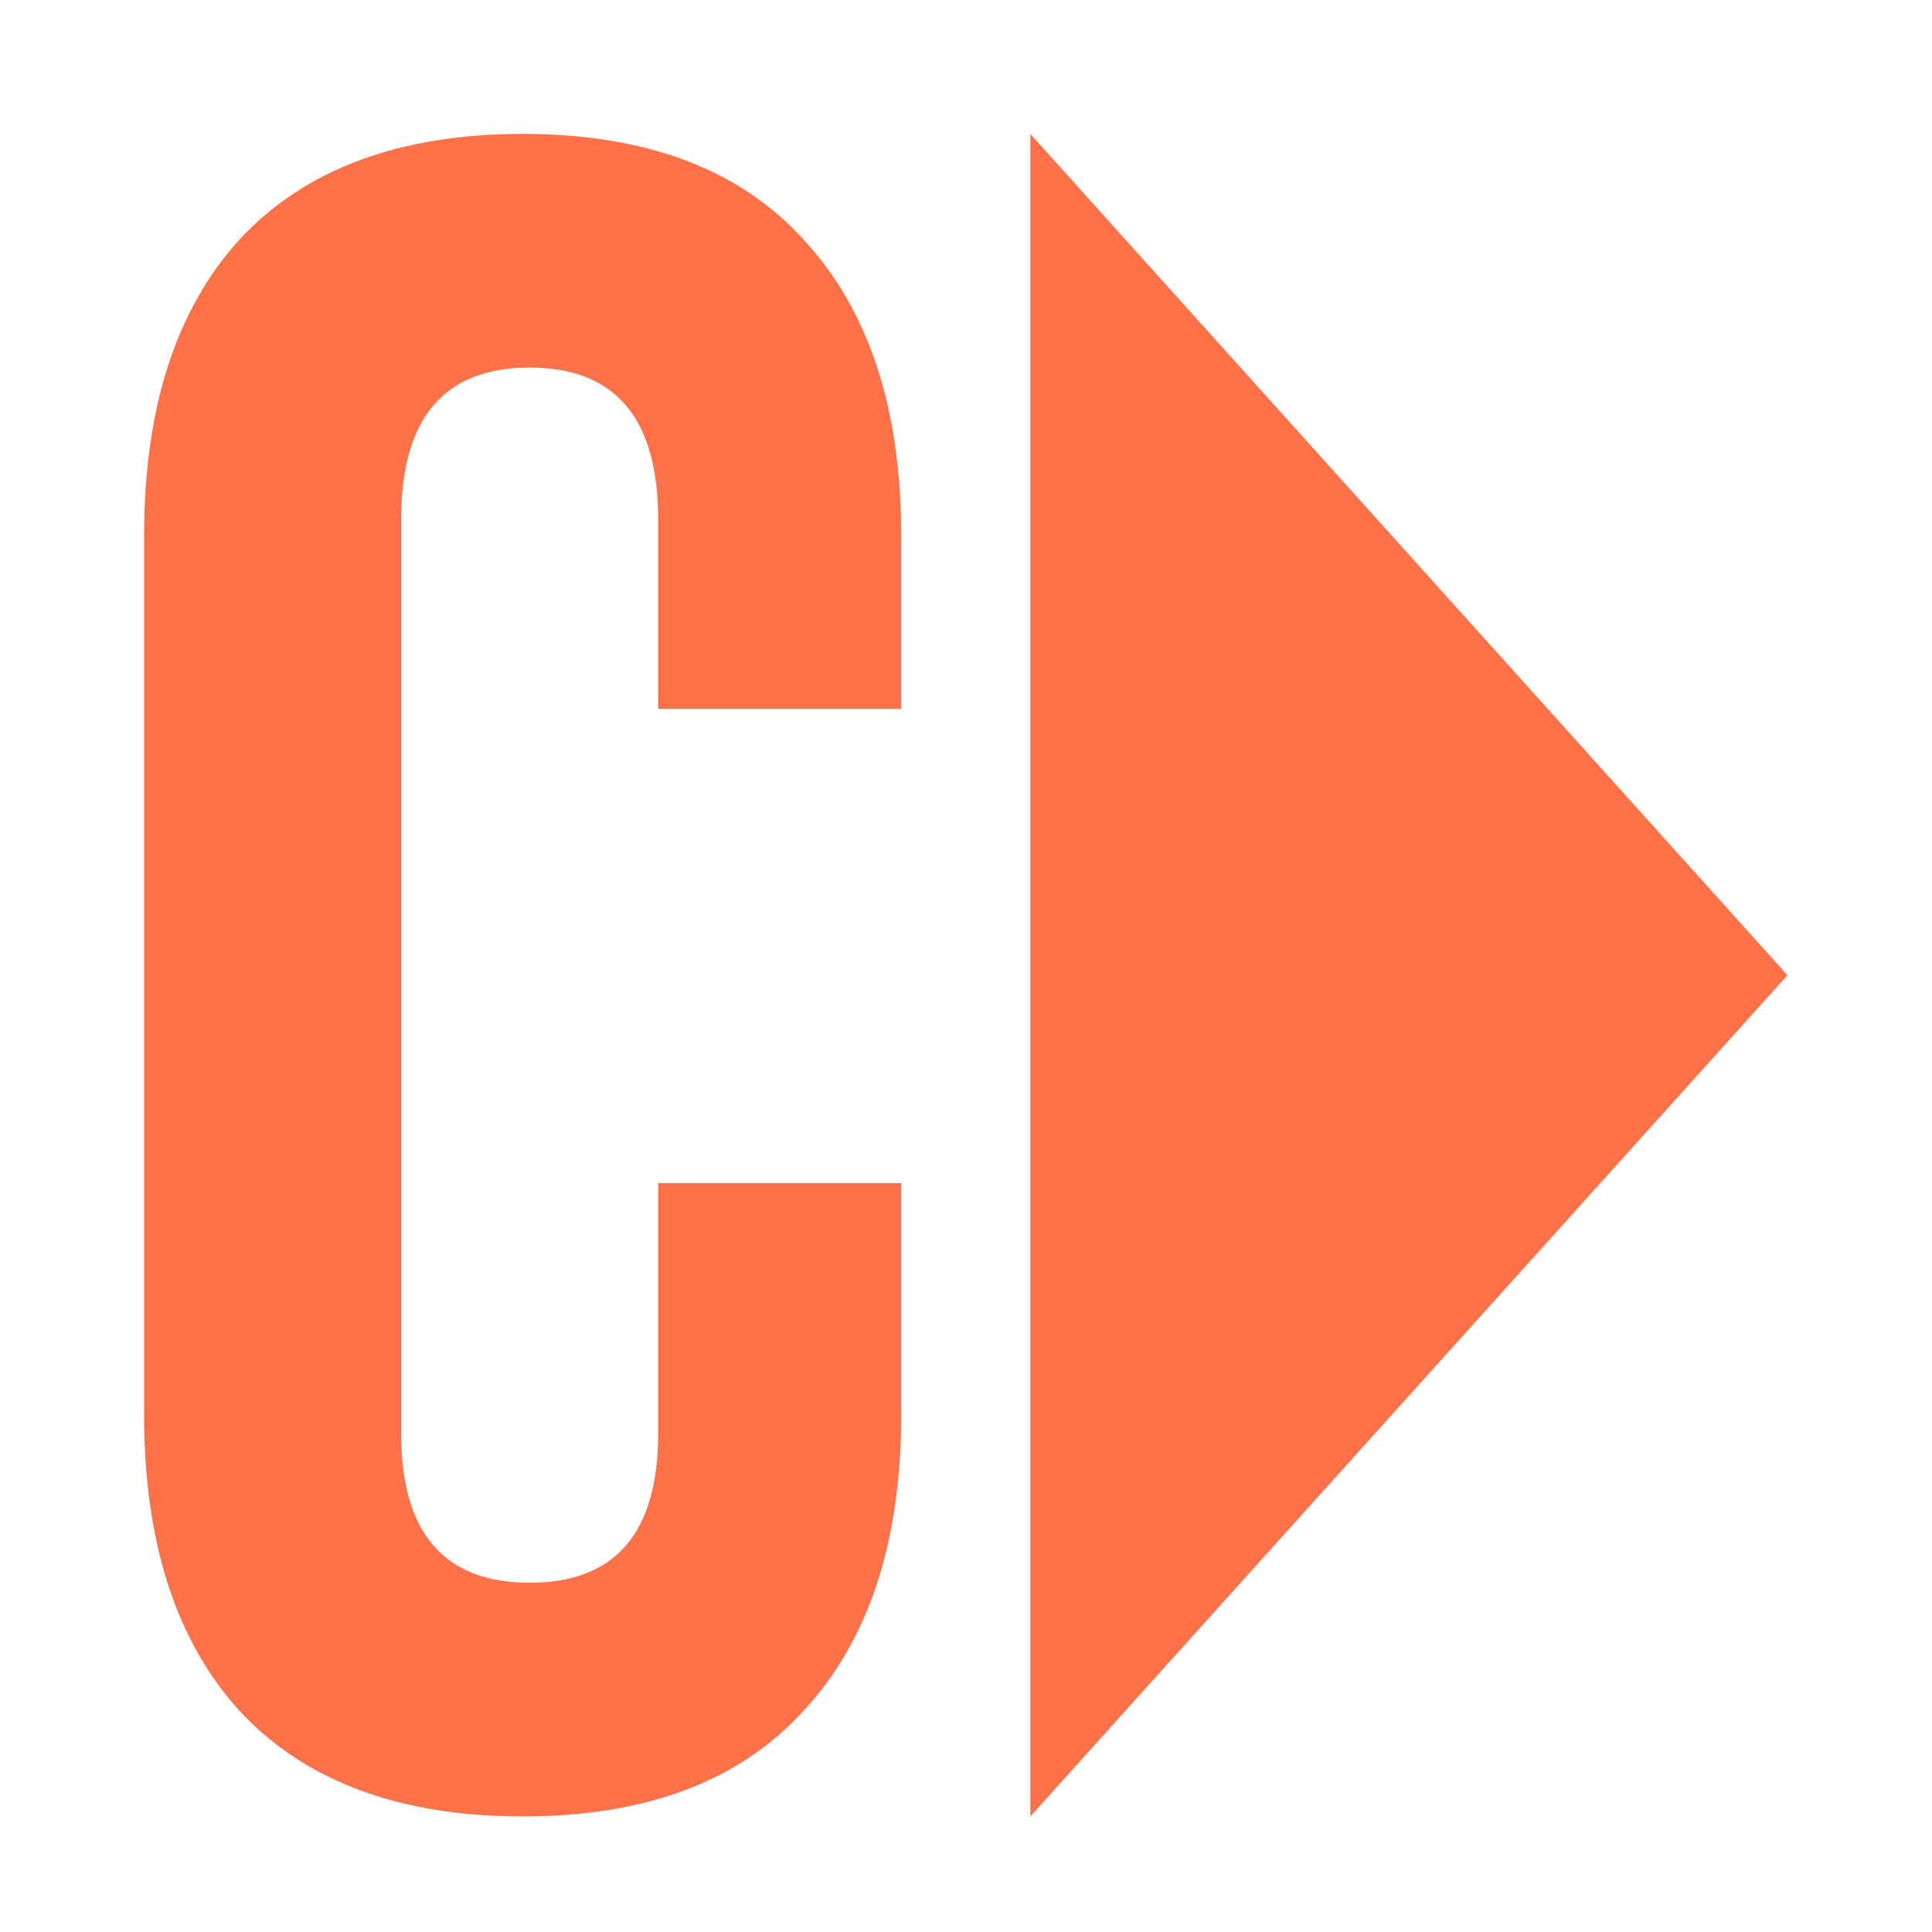
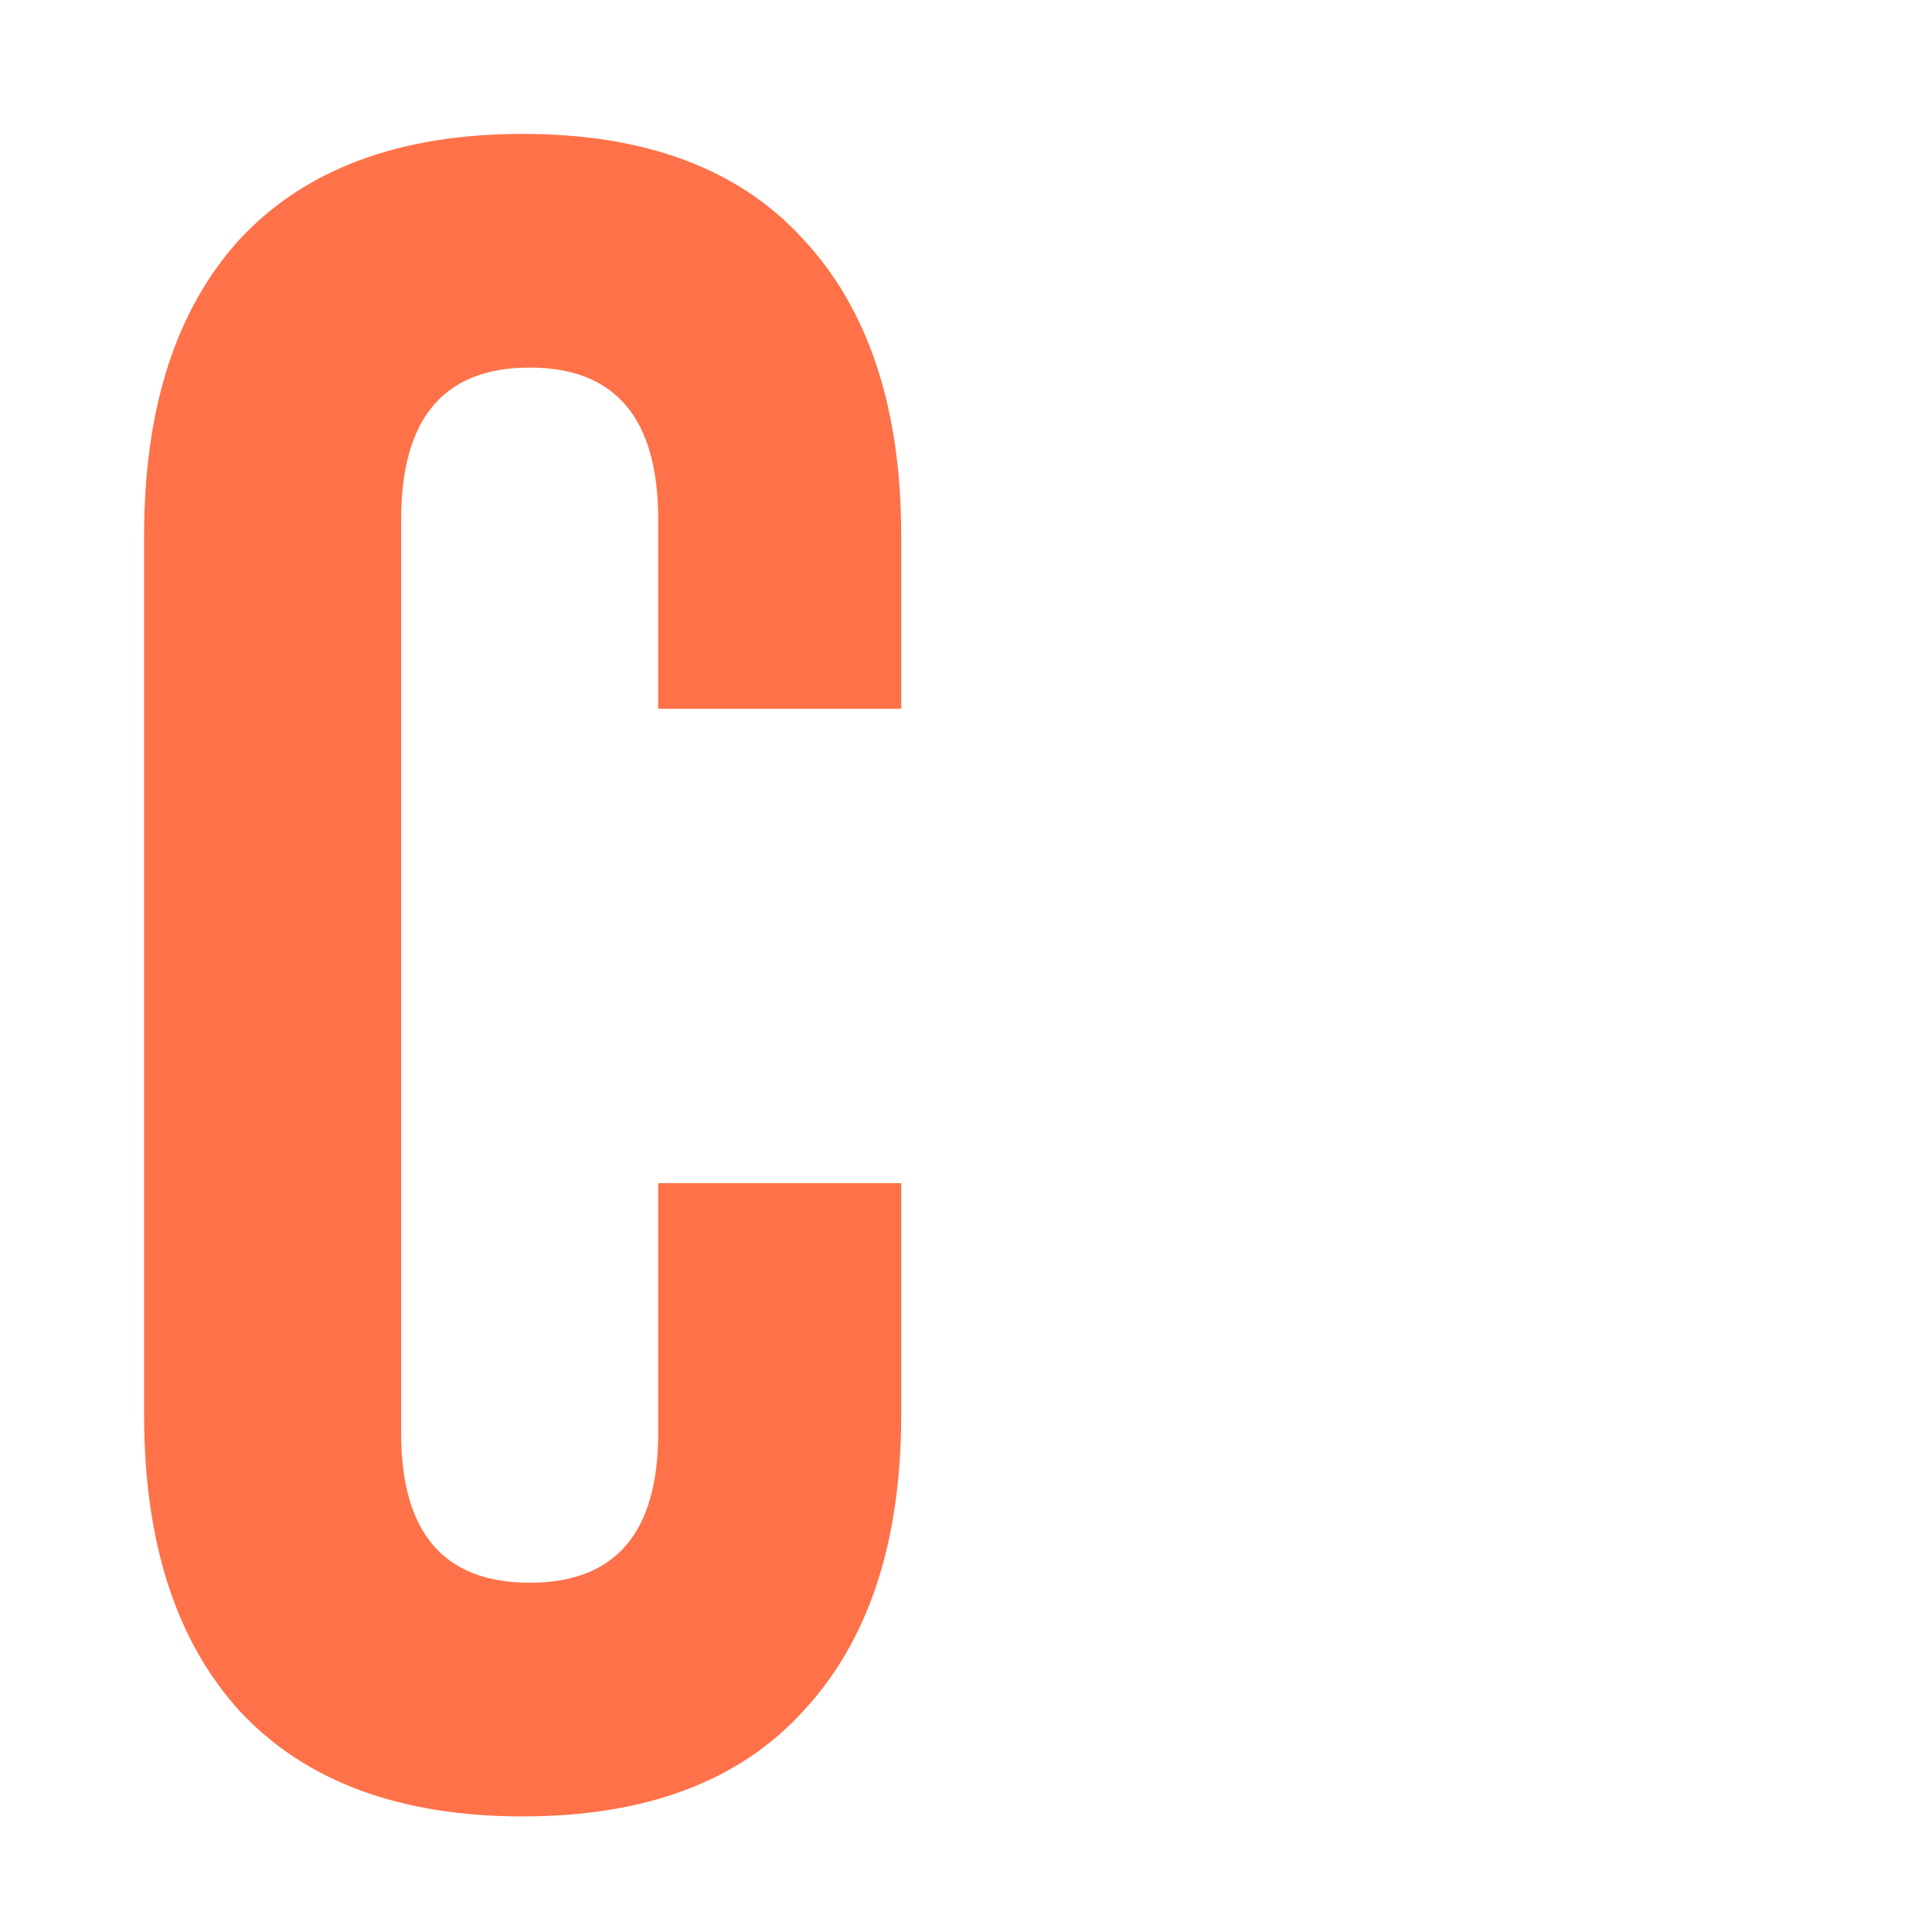
<svg xmlns="http://www.w3.org/2000/svg" aria-hidden="true" class="iconify iconify--logos" width="30.84" height="30.84" preserveAspectRatio="xMidYMid" viewBox="0 0 247.647 247.682" xml:space="preserve">
  <path d="M66.987 232.864q-23.667 0-36.25-13.481-12.282-13.481-12.282-38.047V68.694q0-24.566 12.282-38.047 12.583-13.48 36.25-13.48 23.666 0 35.95 13.48 12.582 13.481 12.582 38.047v22.169H84.362V66.597q0-19.473-16.477-19.473-16.476 0-16.476 19.473v117.136q0 19.173 16.476 19.173 16.477 0 16.477-19.173v-32.055h31.157v29.658q0 24.566-12.583 38.047-12.283 13.48-35.95 13.48z" aria-label="C" style="font-size:299.58px;font-family:'Bebas Neue';-inkscape-font-specification:'Bebas Neue';fill:#ff7148;stroke-width:4.494;paint-order:stroke fill markers" />
-   <path style="fill:#ff7148;fill-opacity:1;stroke:none;stroke-width:6.425;paint-order:stroke fill markers" d="M-6.348-.144-10.46 2.23l-4.112 2.374v-9.496l4.112 2.374z" transform="matrix(11.803 0 0 22.714 304.064 128.29)" />
</svg>